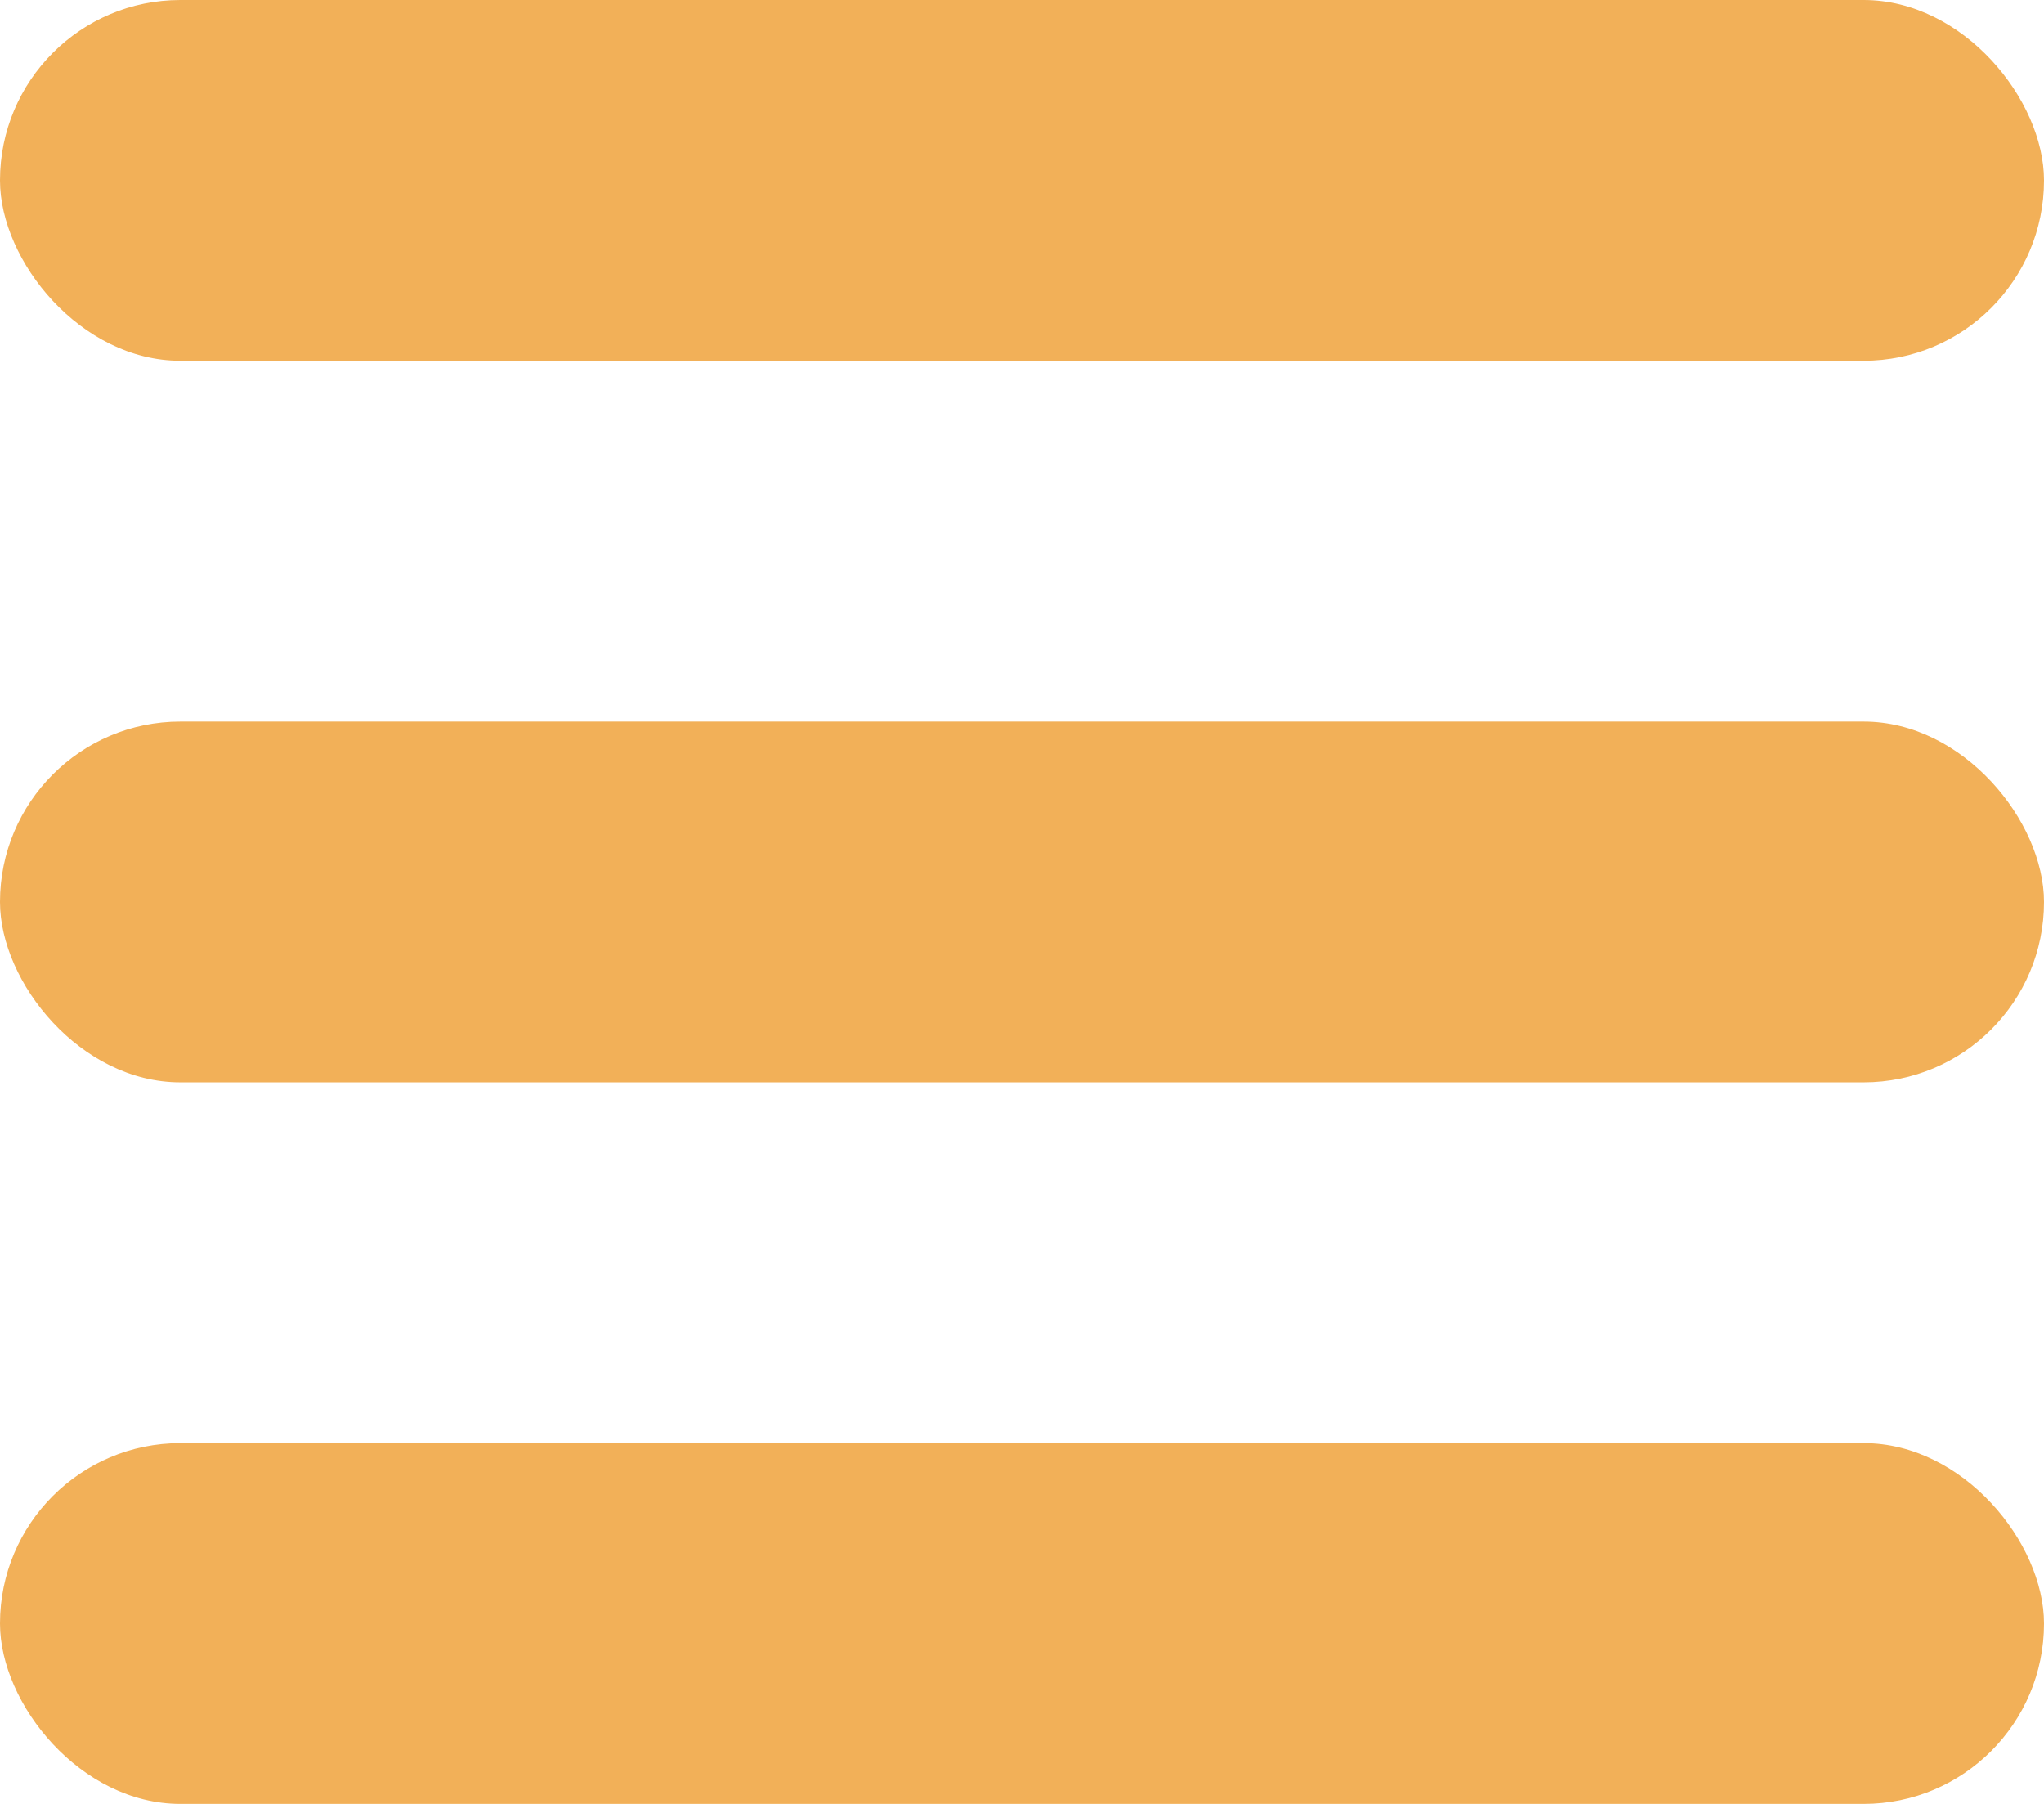
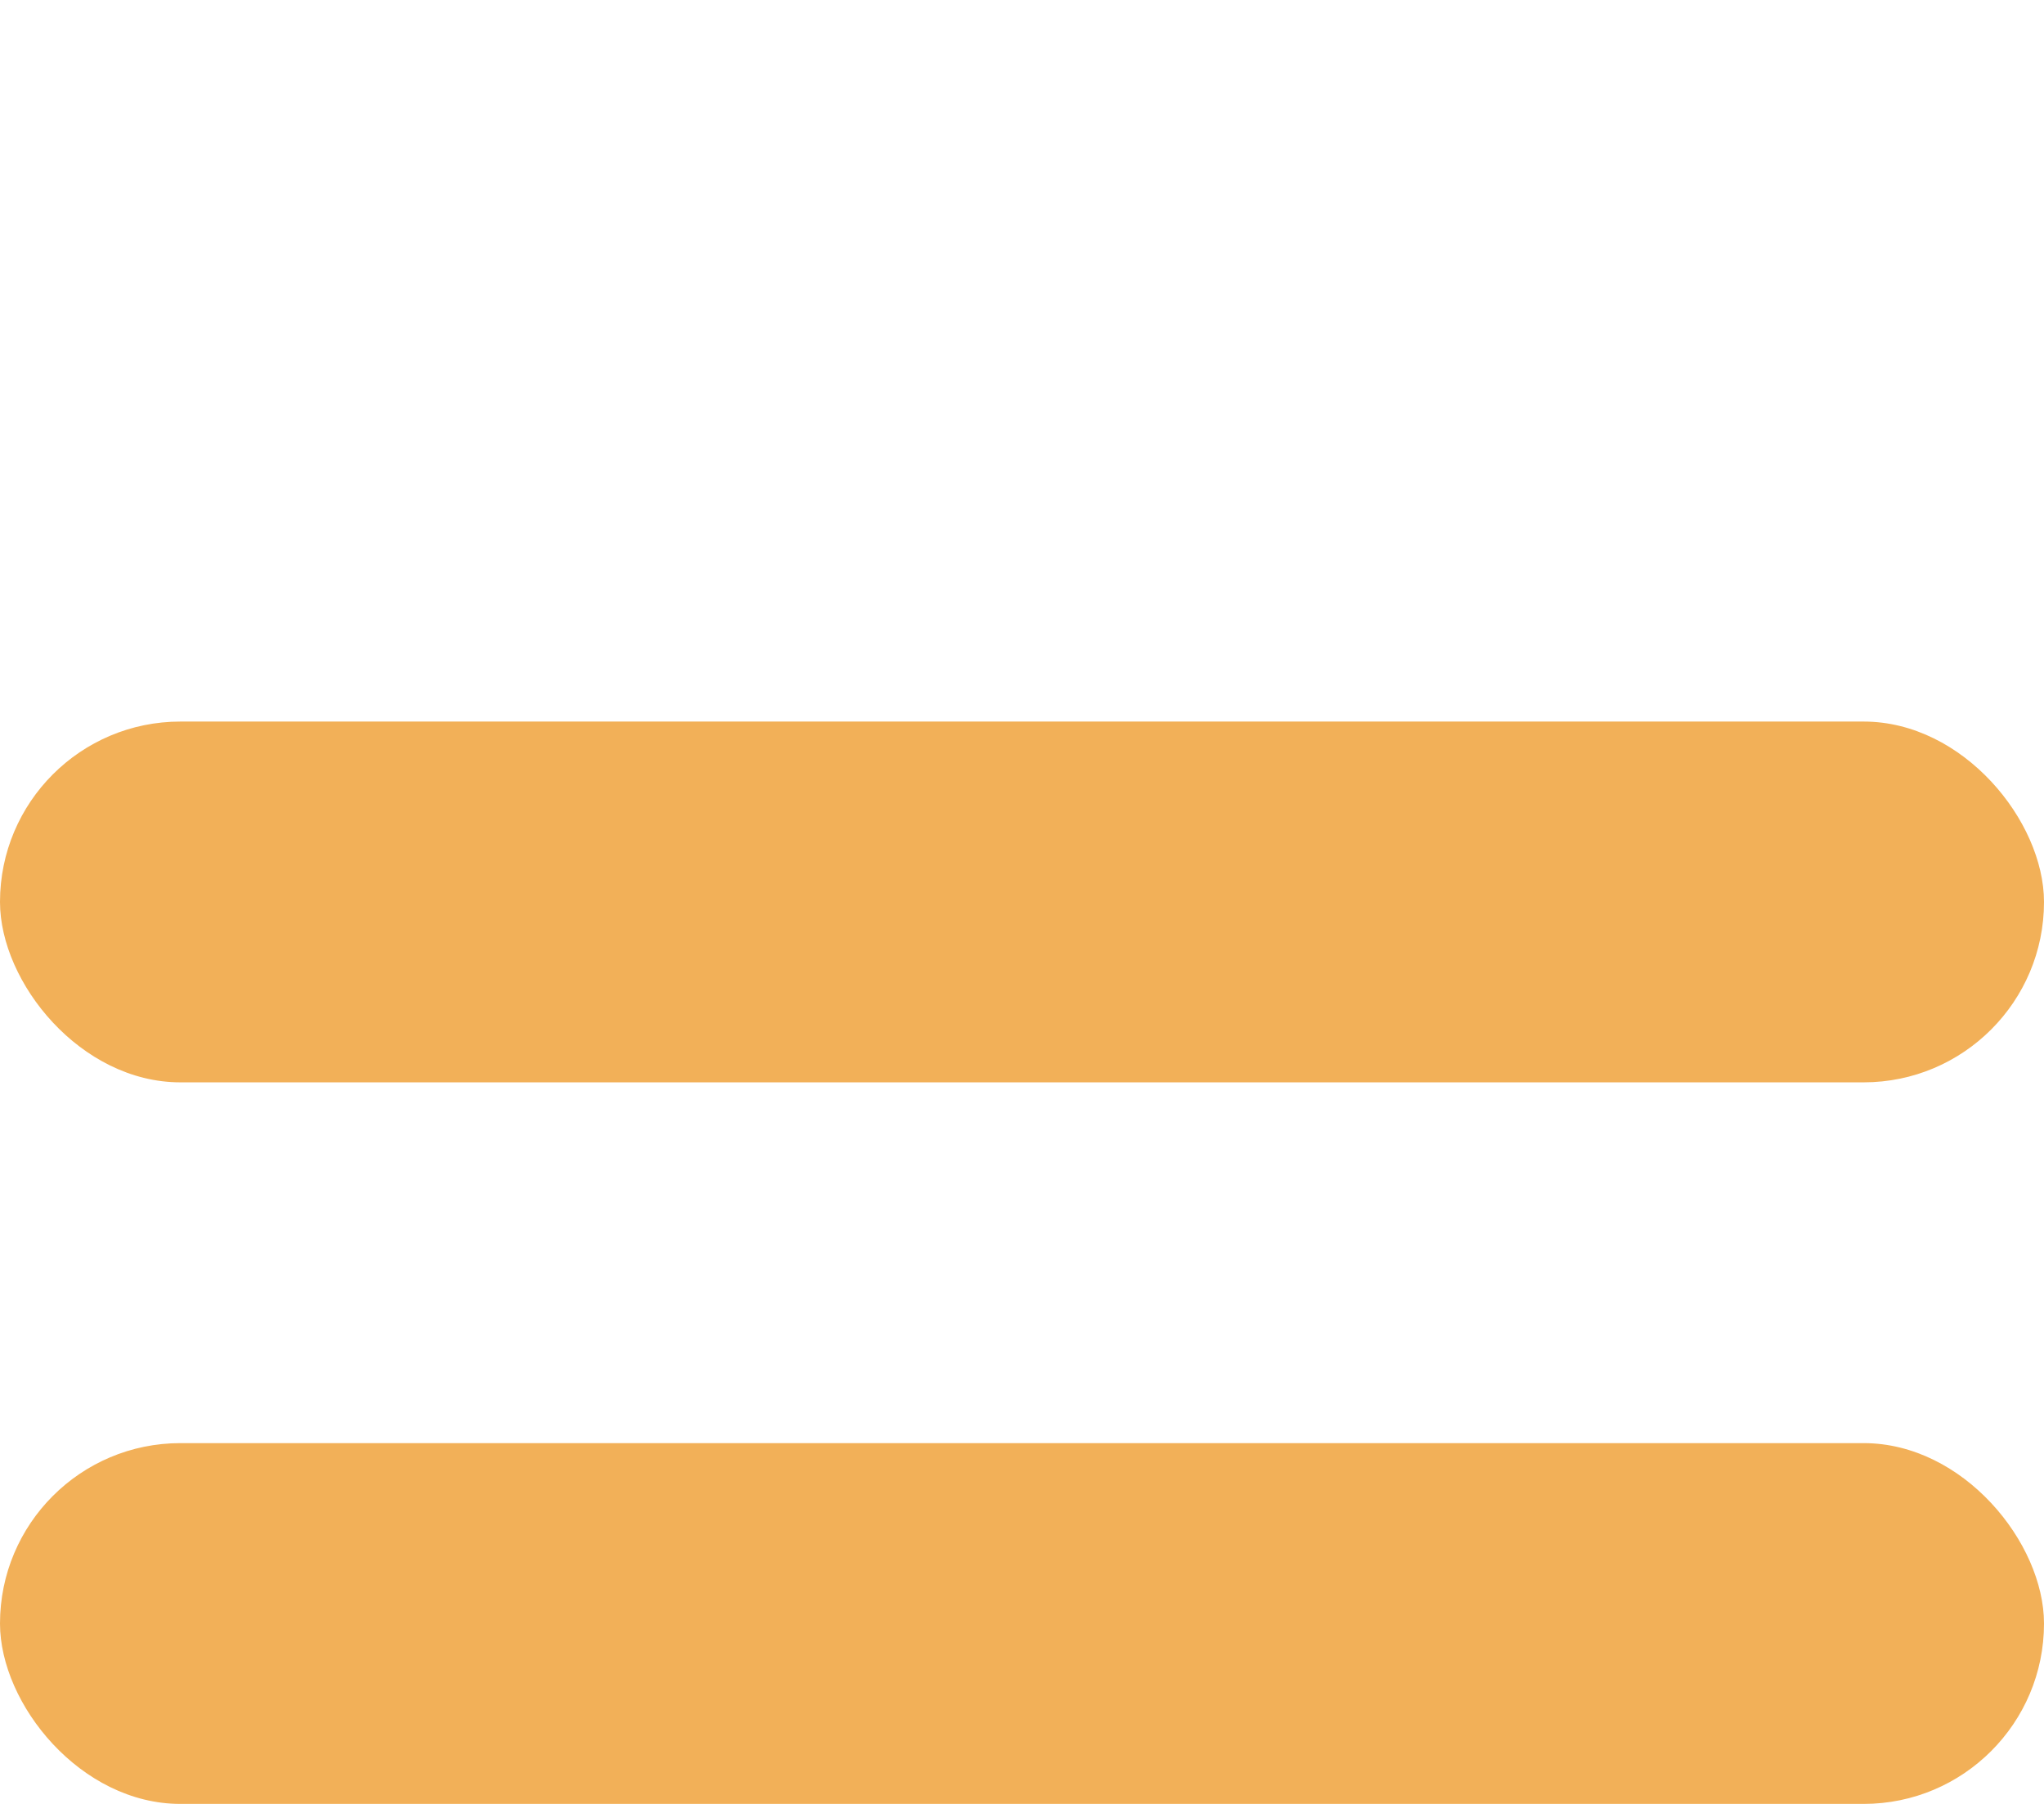
<svg xmlns="http://www.w3.org/2000/svg" width="34" height="30" viewBox="0 0 34 30">
  <g transform="translate(-23 -18)">
-     <rect width="34" height="6" rx="3" transform="translate(23 18)" fill="#f2b058" />
    <rect width="34" height="6" rx="3" transform="translate(23 30)" fill="#f2b058" />
    <rect width="34" height="6" rx="3" transform="translate(23 42)" fill="#f2b058" />
  </g>
</svg>